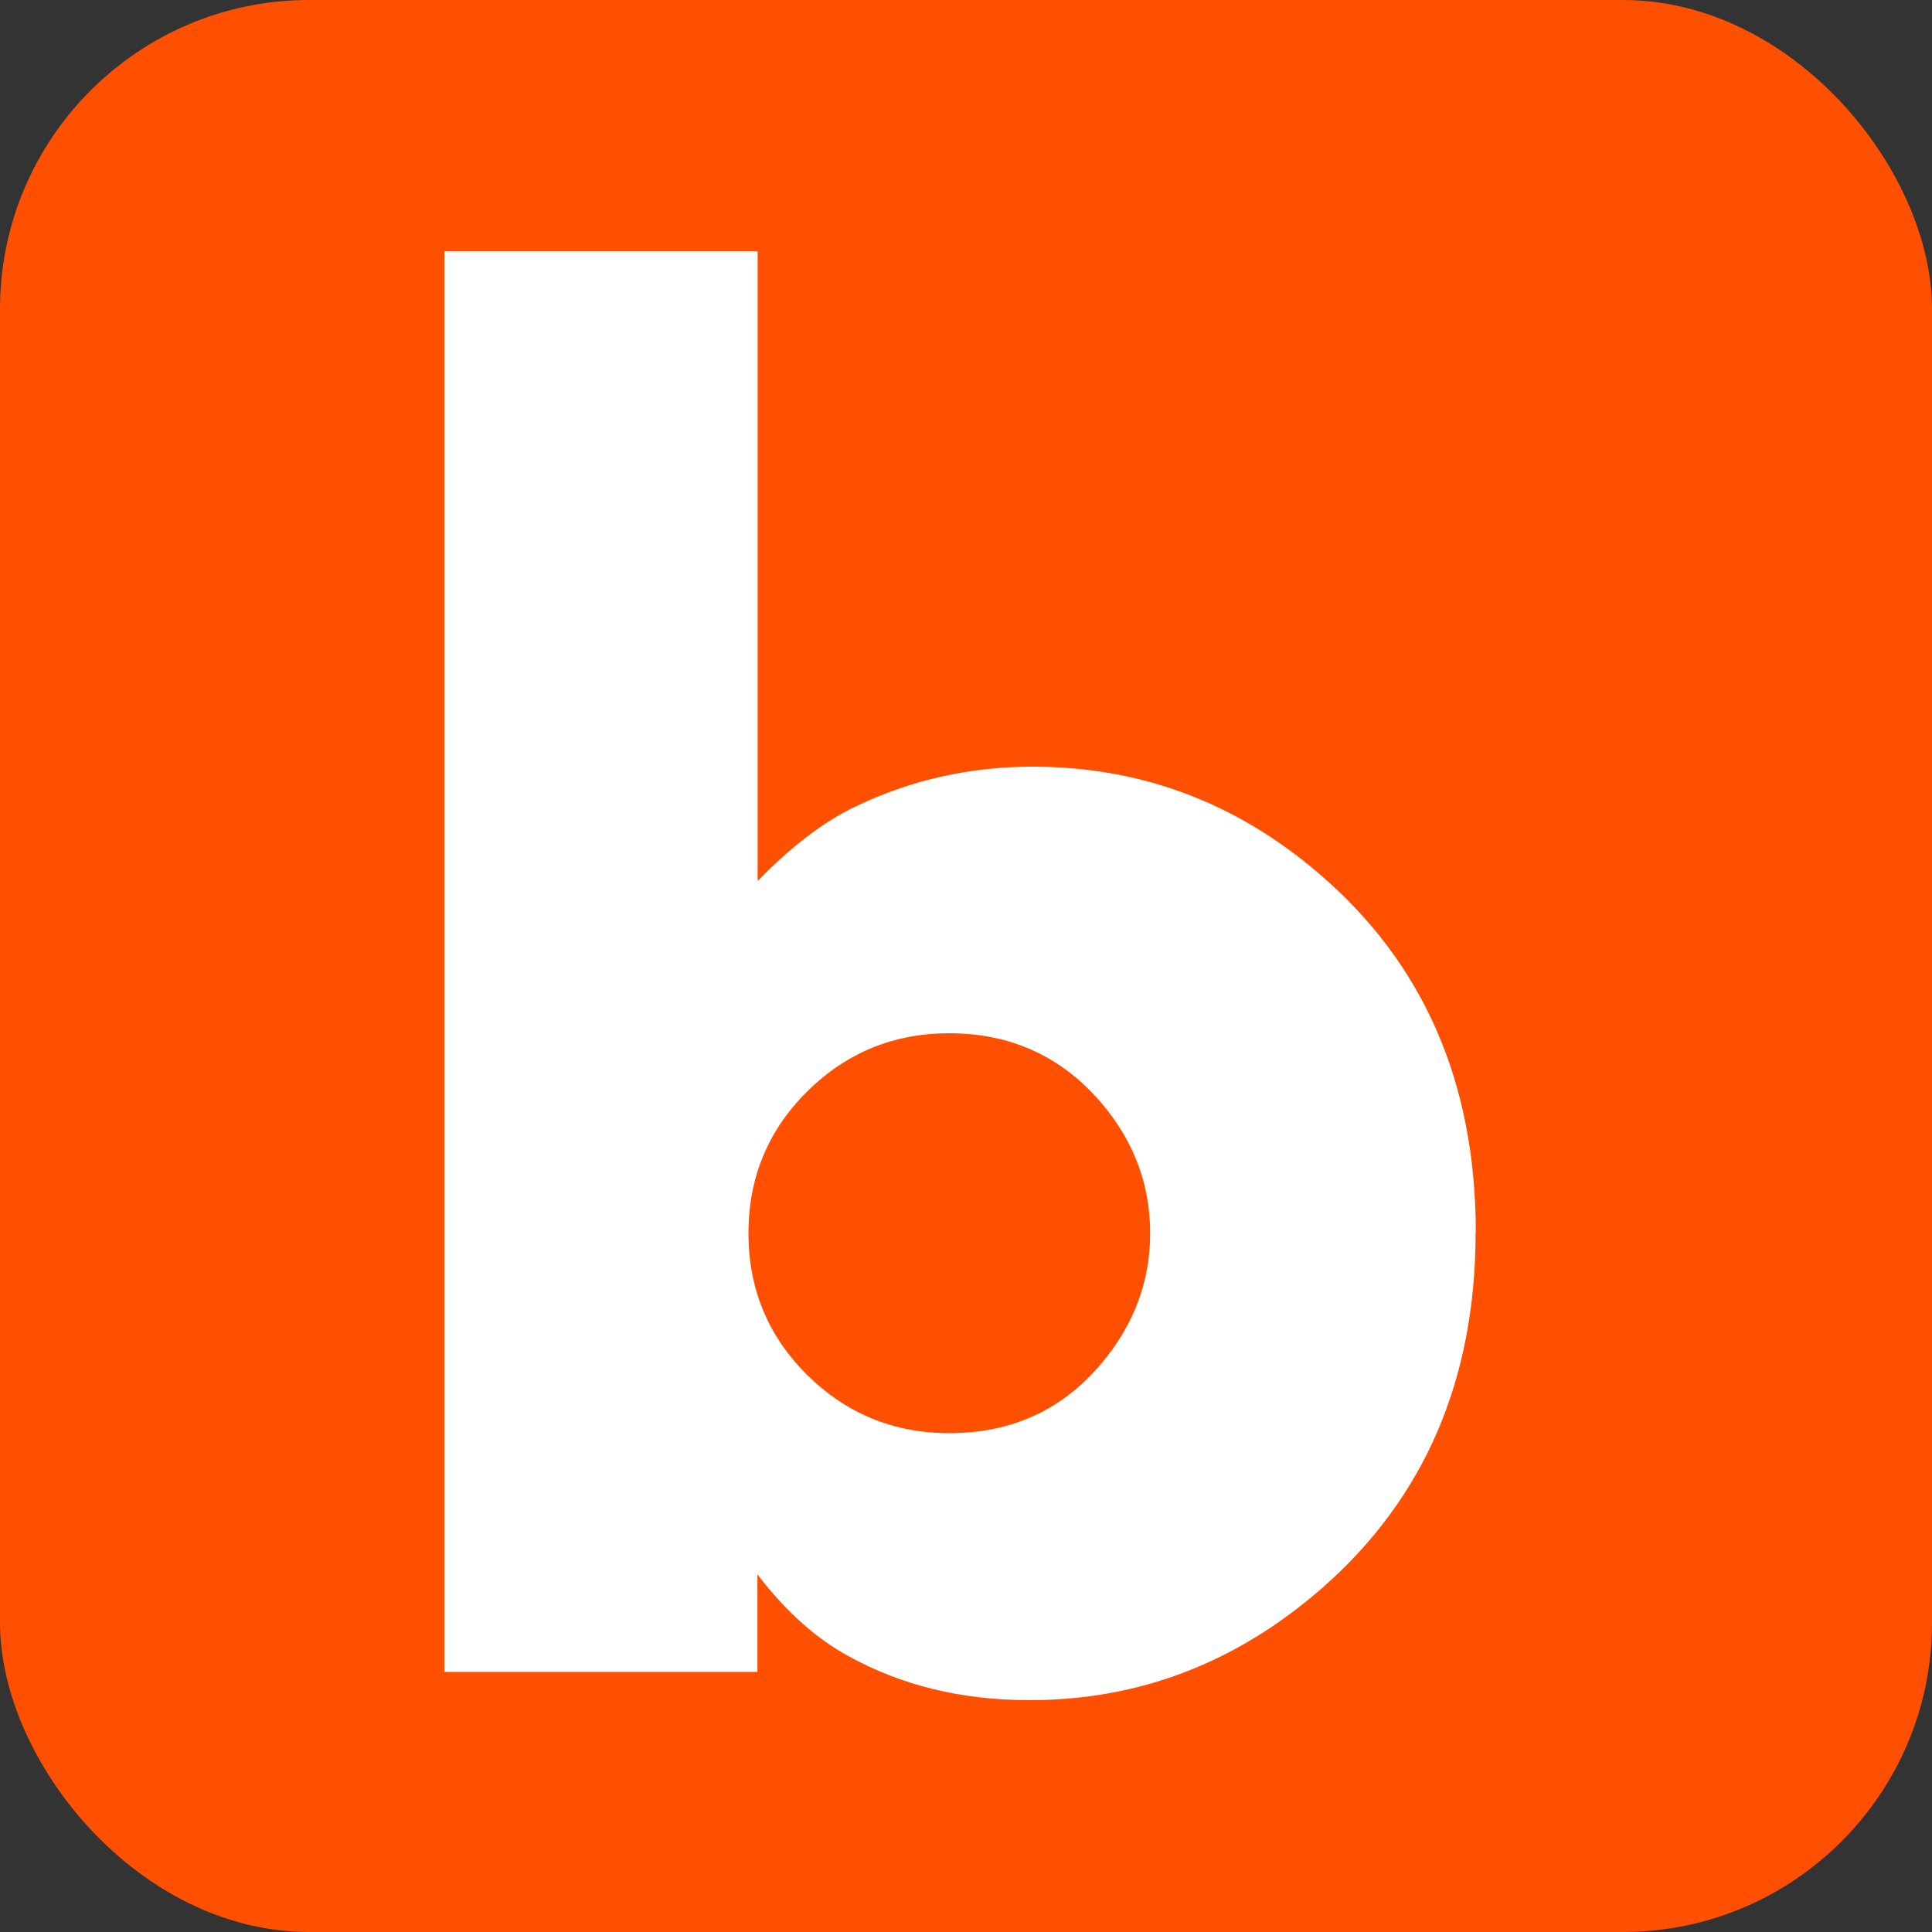
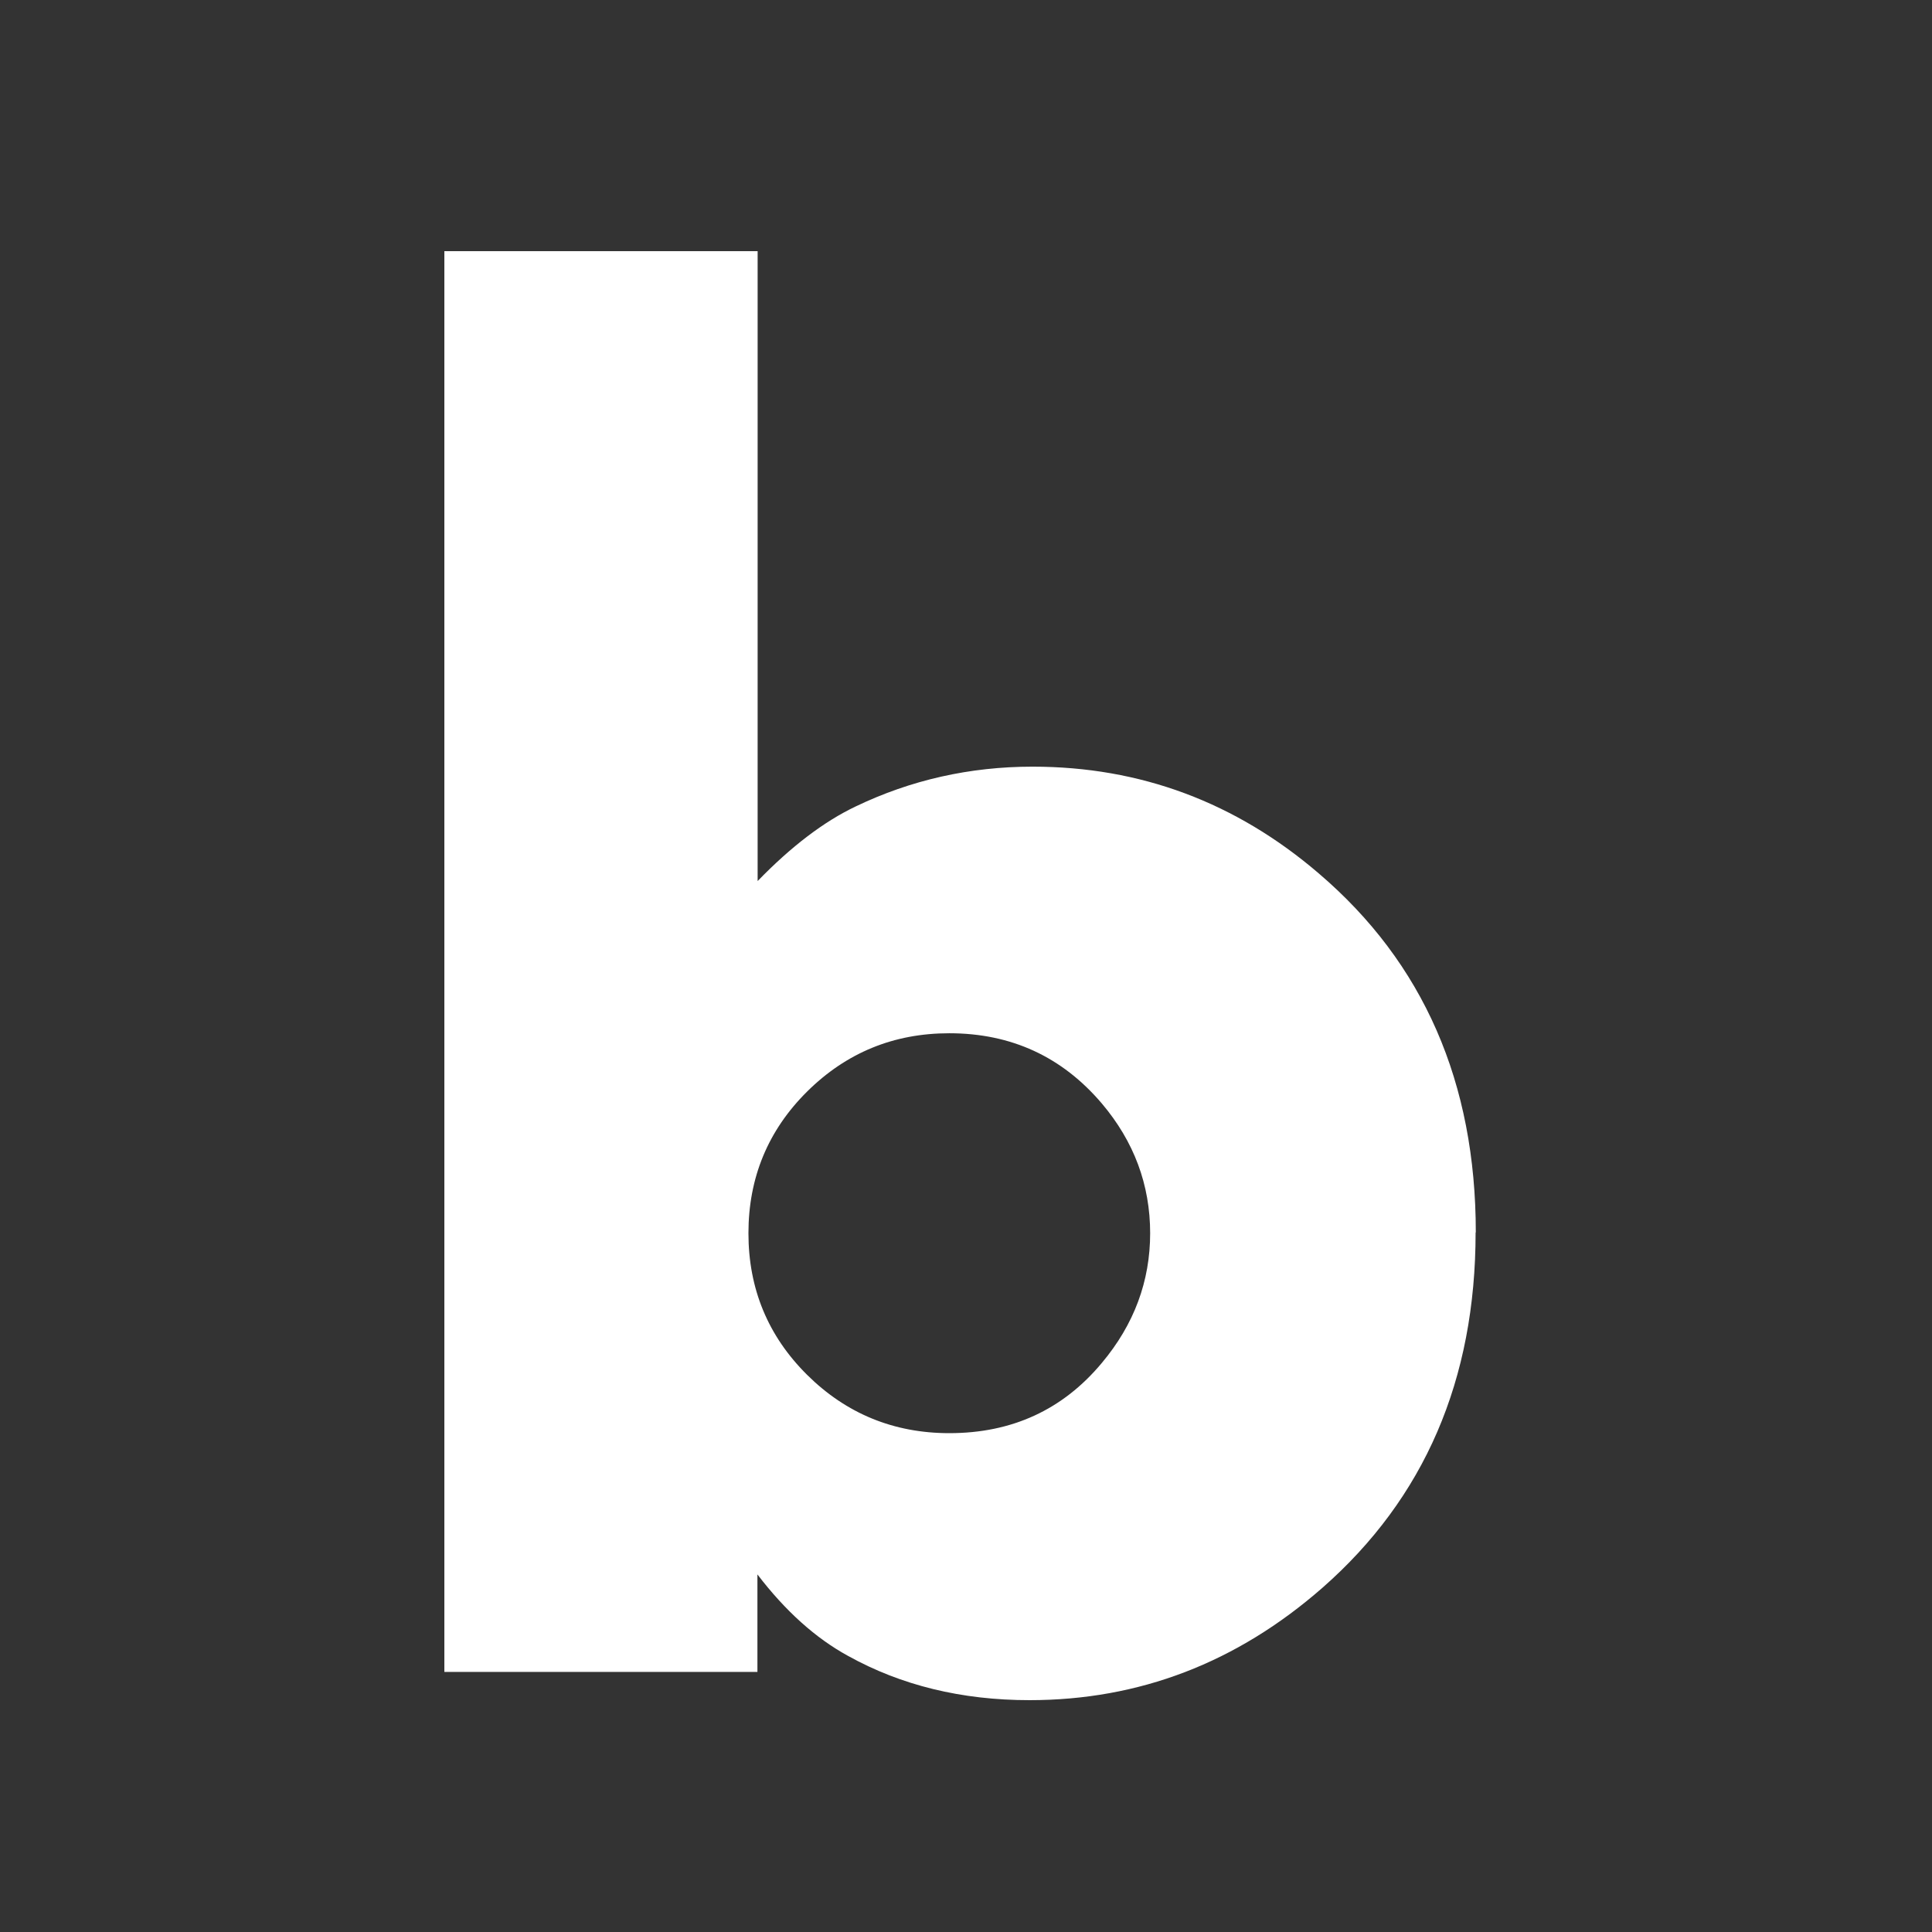
<svg xmlns="http://www.w3.org/2000/svg" width="100" height="100" viewBox="0 0 100 100" fill="none">
  <rect x="0" y="0" width="100" height="100" fill="#333333" stroke="none" />
-   <rect width="100" height="100" rx="16" fill="#FE5000" />
  <path d="M76.377 63.789C76.377 71.42 73.731 77.547 68.45 82.182C64.017 86.064 58.963 88 53.29 88C49.776 88 46.645 87.238 43.886 85.704C42.211 84.787 40.651 83.386 39.204 81.492V86.538H23V13H39.215V45.603C40.951 43.812 42.645 42.524 44.289 41.742C47.141 40.372 50.2 39.682 53.445 39.682C59.025 39.682 63.965 41.525 68.264 45.212C73.679 49.836 76.387 56.035 76.387 63.789M59.532 63.841C59.532 61.318 58.694 59.083 57.031 57.117C54.974 54.696 52.339 53.481 49.135 53.481C46.252 53.481 43.803 54.491 41.777 56.498C39.752 58.507 38.739 60.958 38.739 63.831C38.739 66.704 39.752 69.155 41.777 71.163C43.803 73.171 46.262 74.18 49.135 74.18C52.37 74.18 55.005 72.975 57.031 70.545C58.705 68.547 59.532 66.313 59.532 63.821" fill="white" />
</svg>